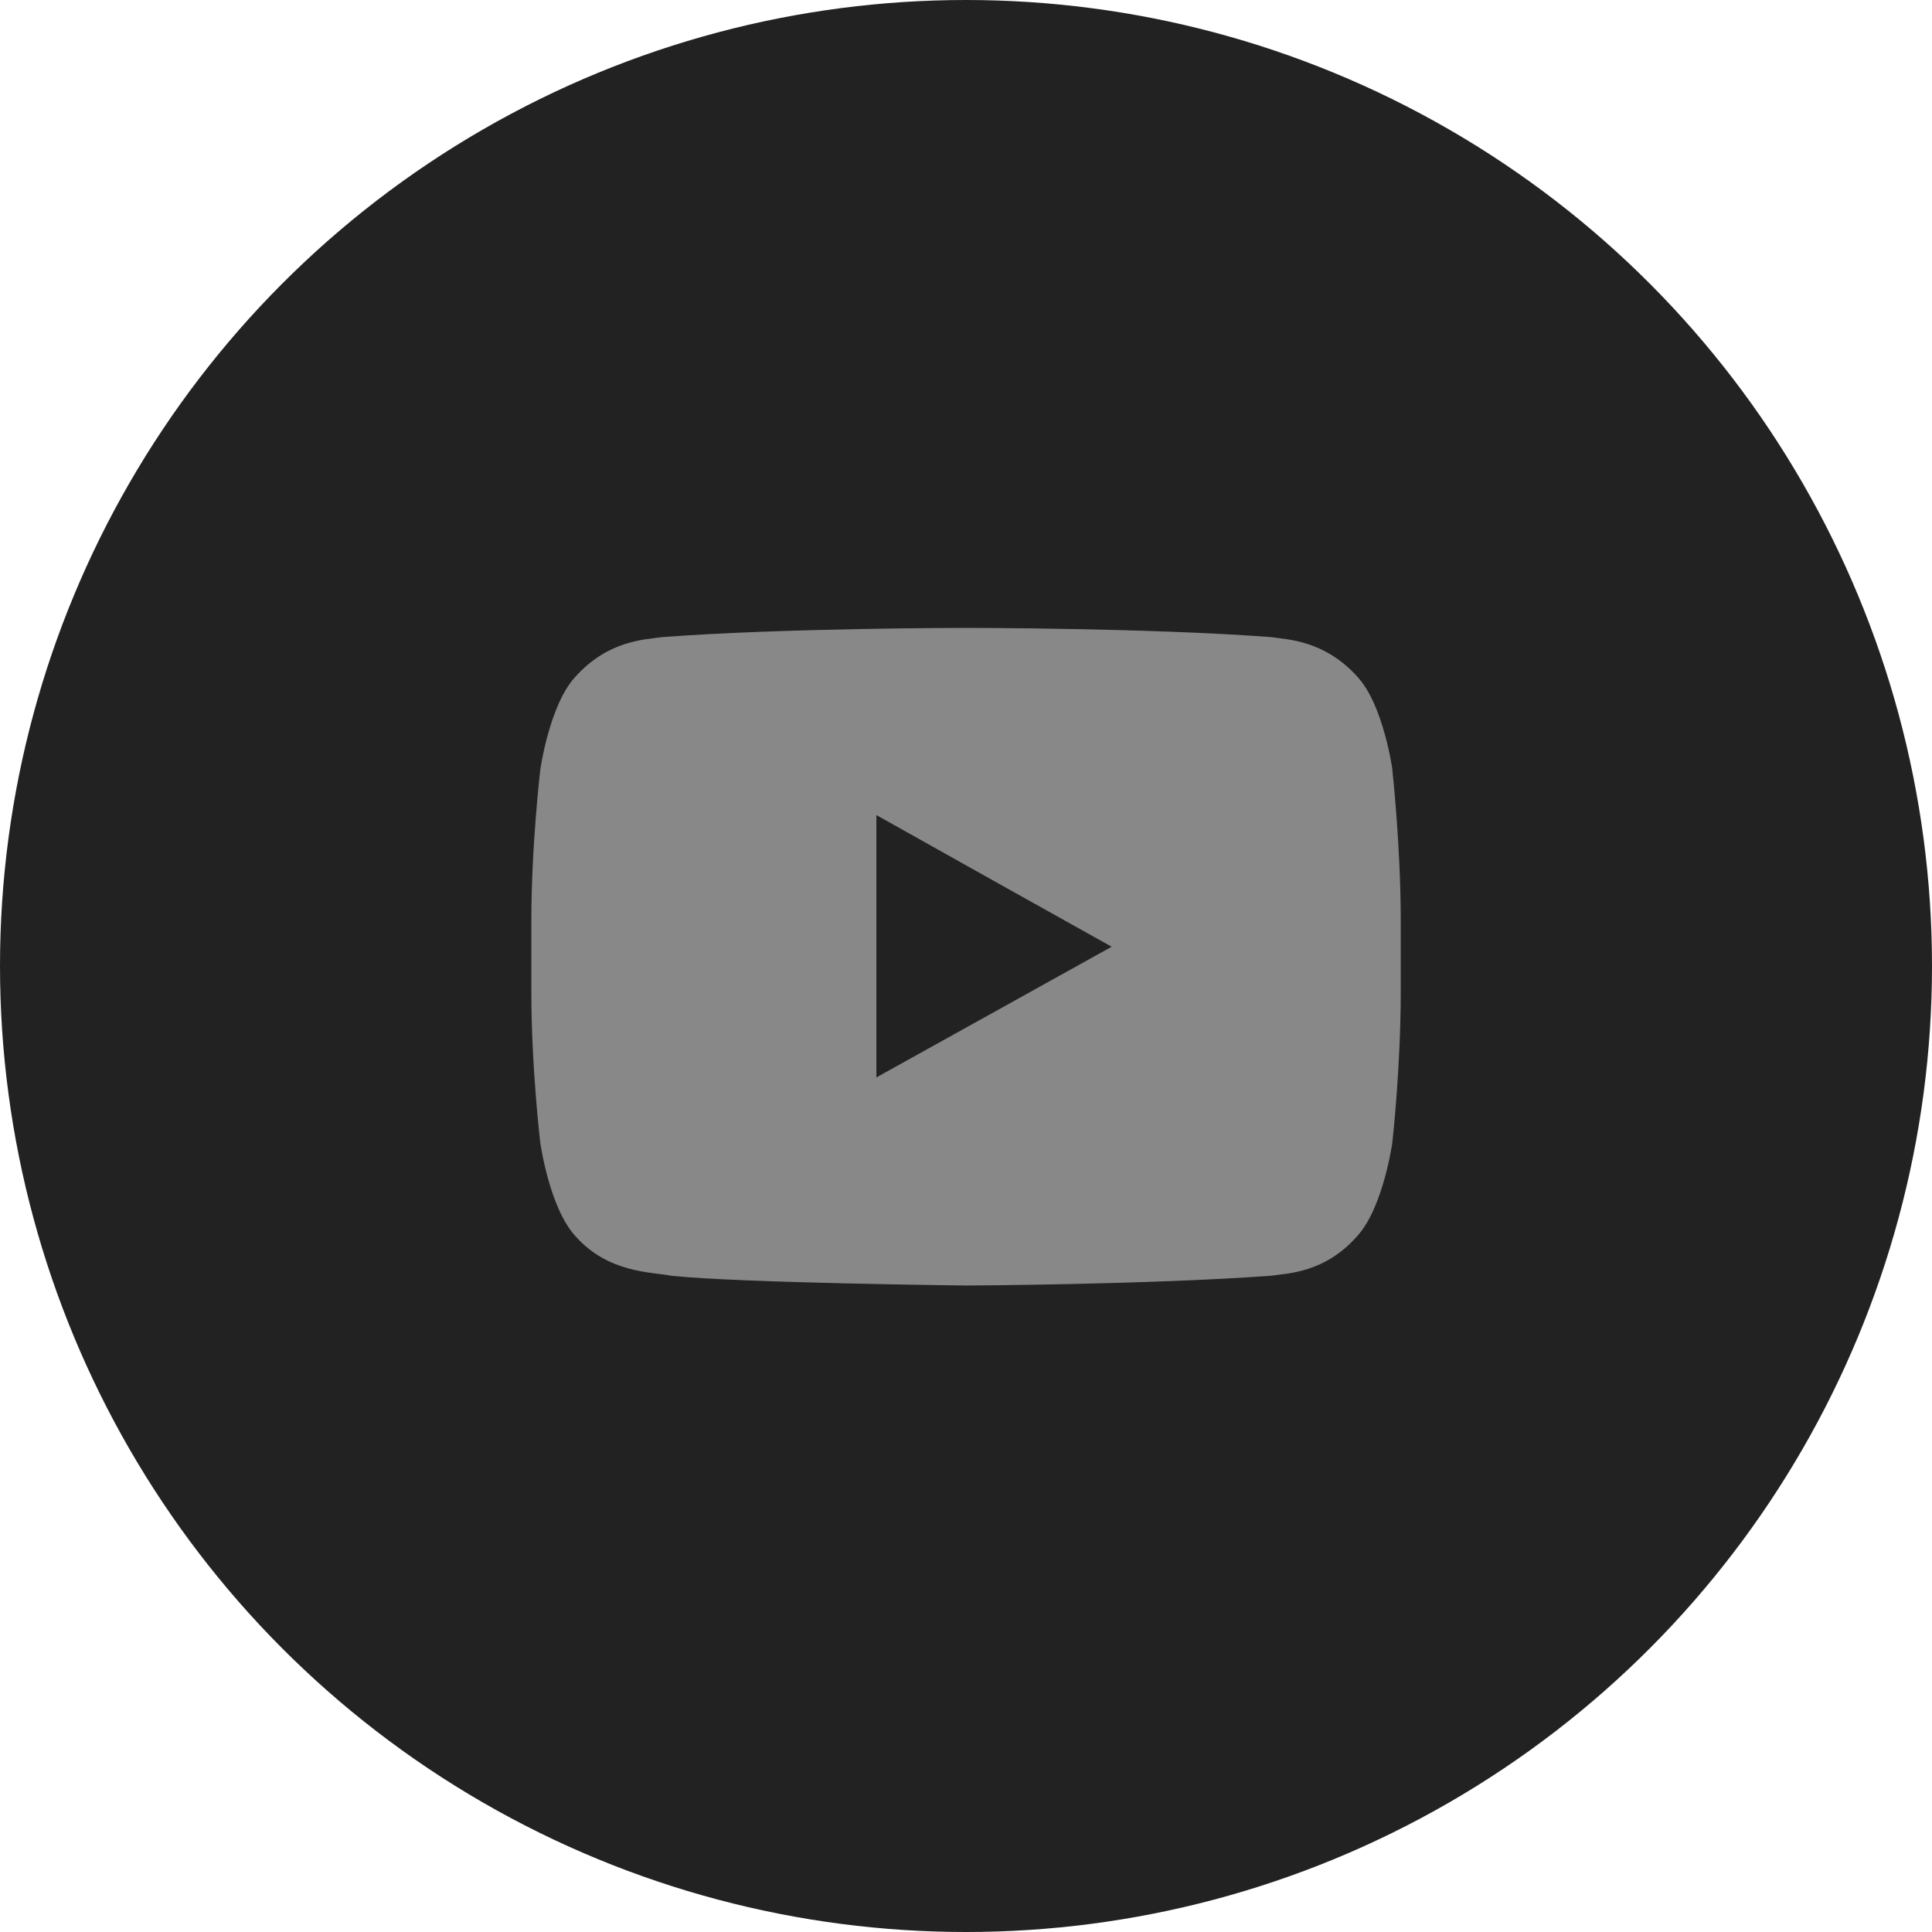
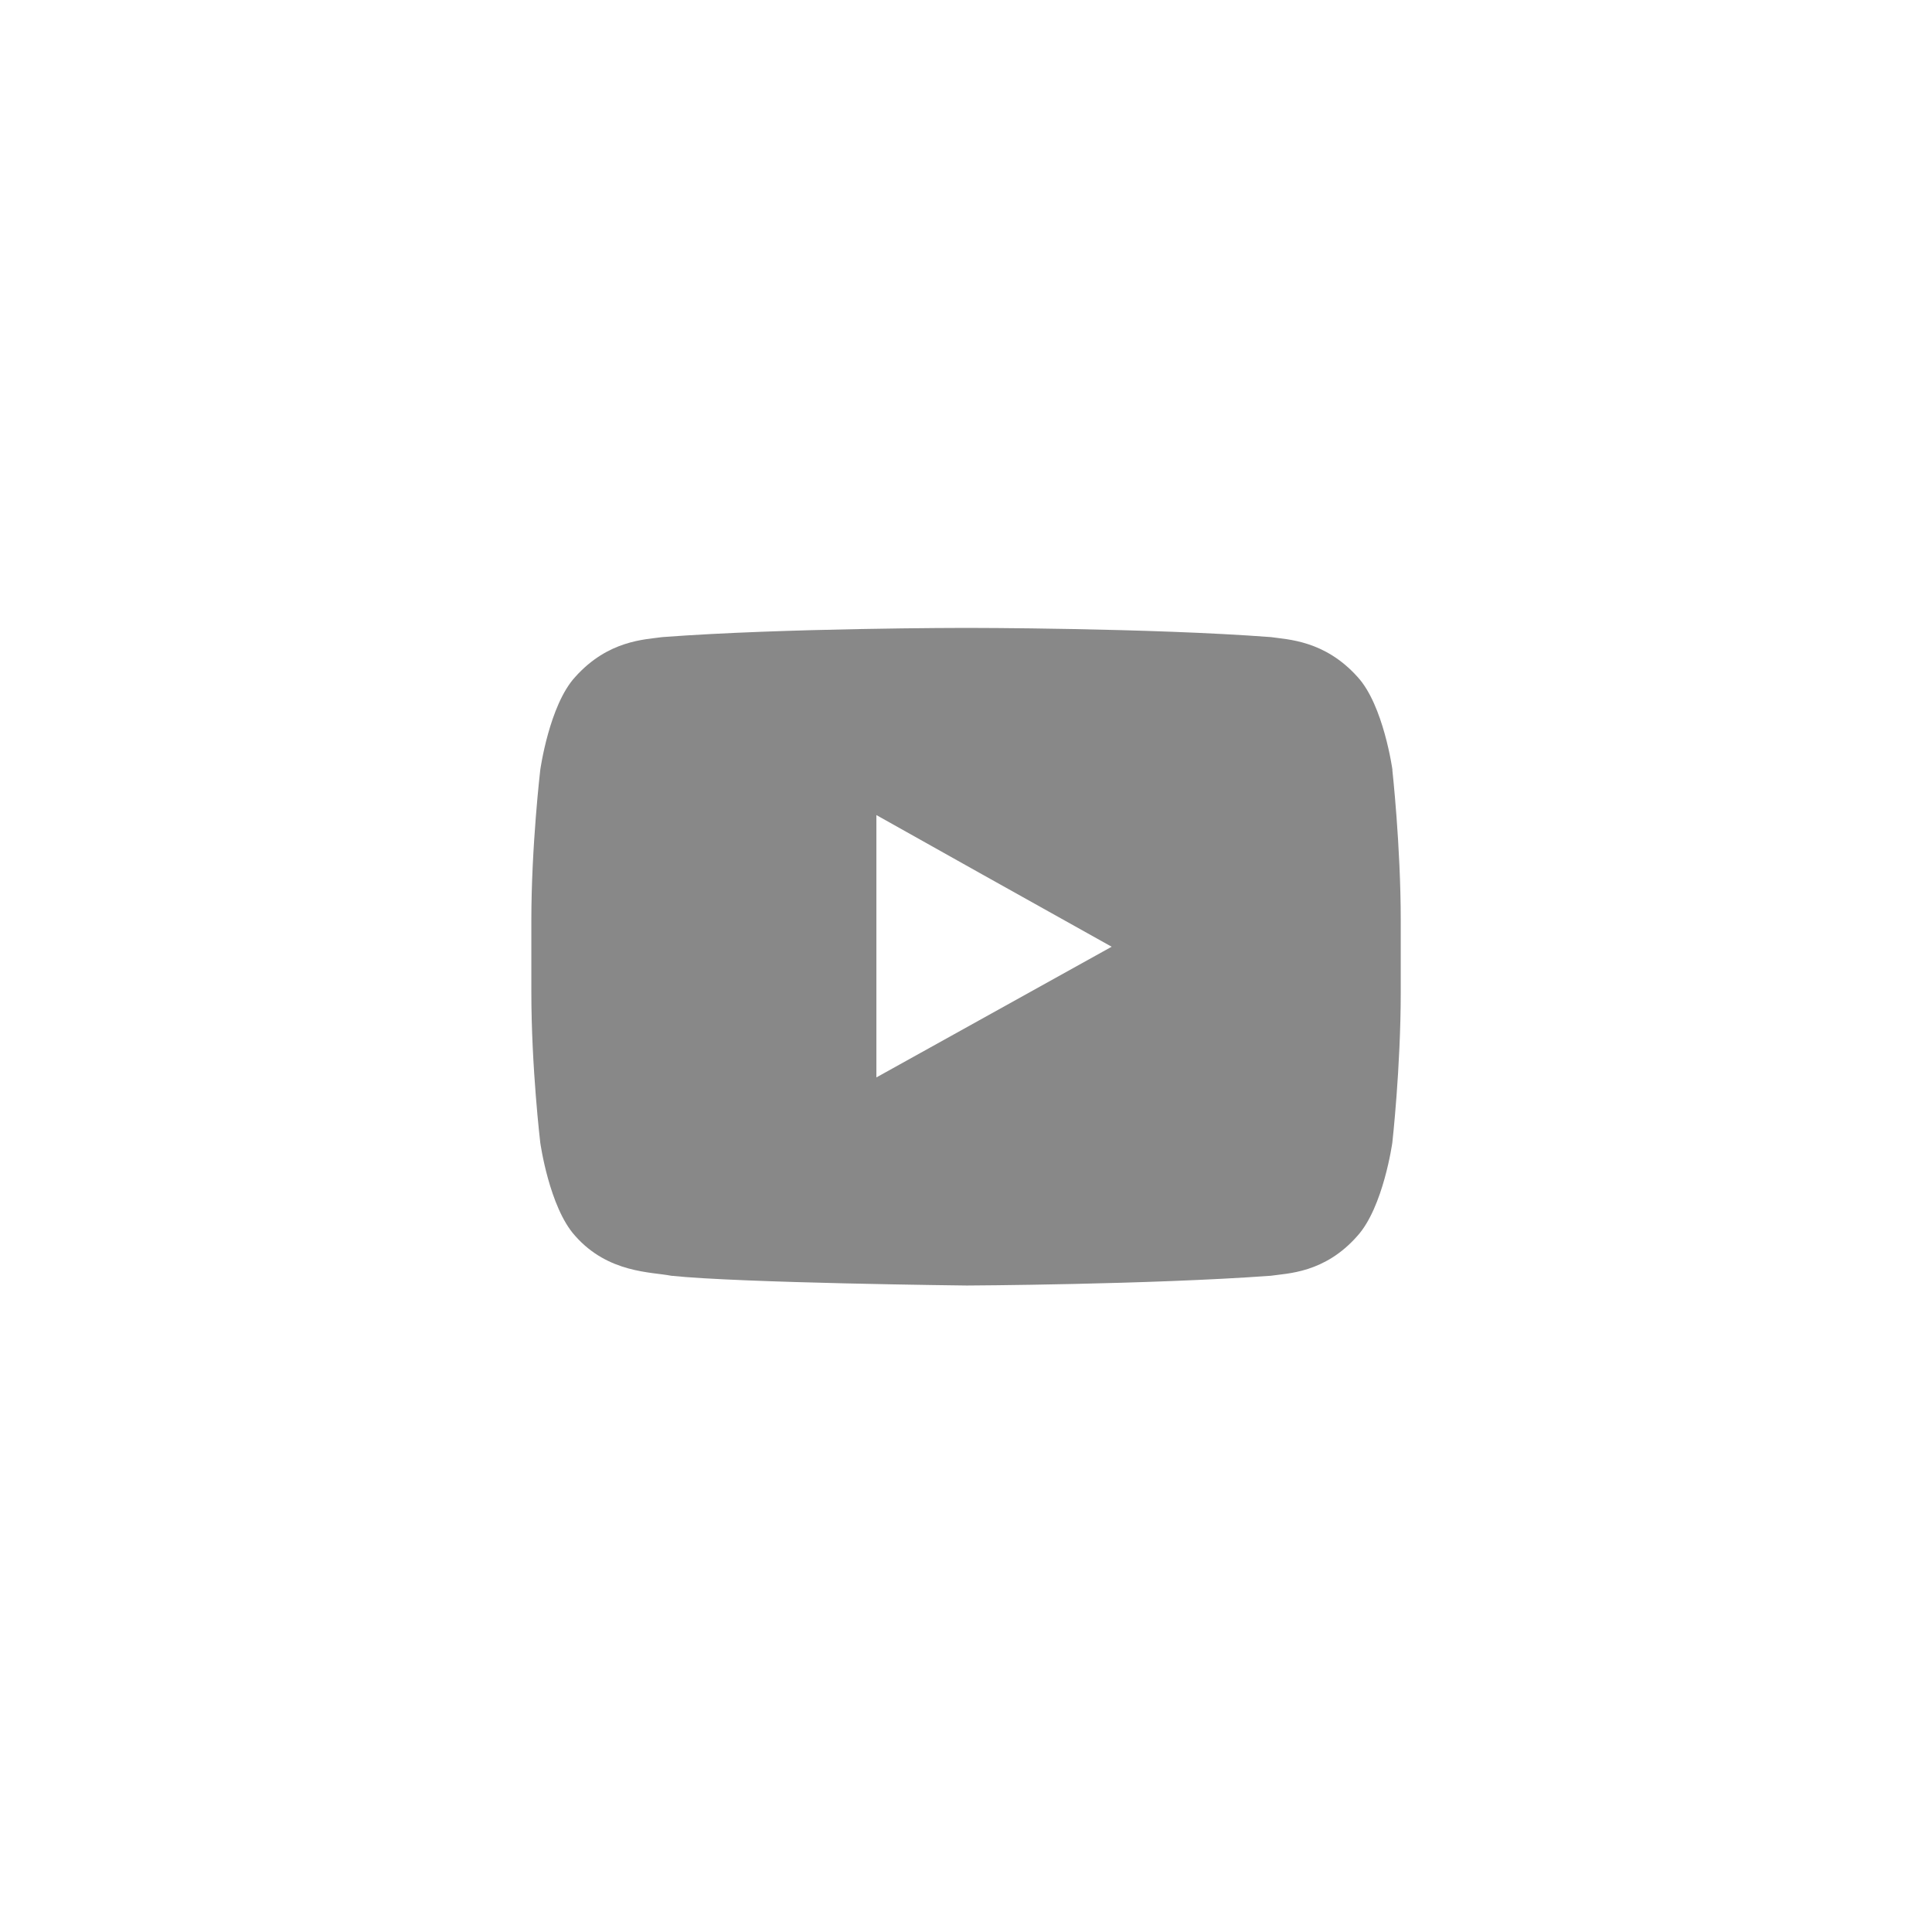
<svg xmlns="http://www.w3.org/2000/svg" width="42" height="42" viewBox="0 0 42 42" fill="none">
-   <circle cx="21" cy="21" r="21" fill="#222222" />
  <path fill-rule="evenodd" clip-rule="evenodd" d="M30.271 16.737C30.271 16.737 30.077 15.33 29.513 14.717C28.795 13.916 27.988 13.904 27.629 13.85C24.987 13.65 21.021 13.65 21.021 13.65H20.999C20.999 13.65 17.045 13.65 14.399 13.85C14.021 13.904 13.221 13.916 12.504 14.717C11.94 15.33 11.745 16.737 11.745 16.737C11.745 16.737 11.551 18.386 11.551 20.012V21.565C11.551 23.214 11.745 24.84 11.745 24.84C11.745 24.84 11.94 26.247 12.504 26.867C13.221 27.68 14.163 27.649 14.593 27.734C16.099 27.892 21.018 27.946 21.018 27.946C21.018 27.946 24.983 27.927 27.625 27.734C27.984 27.68 28.795 27.68 29.509 26.867C30.073 26.243 30.268 24.84 30.268 24.84C30.268 24.84 30.451 23.214 30.451 21.565V20.012C30.451 18.386 30.268 16.737 30.268 16.737H30.271ZM24.165 20.582L19.052 23.422V17.719L21.369 19.018L24.168 20.582H24.165Z" fill="#888888" />
</svg>